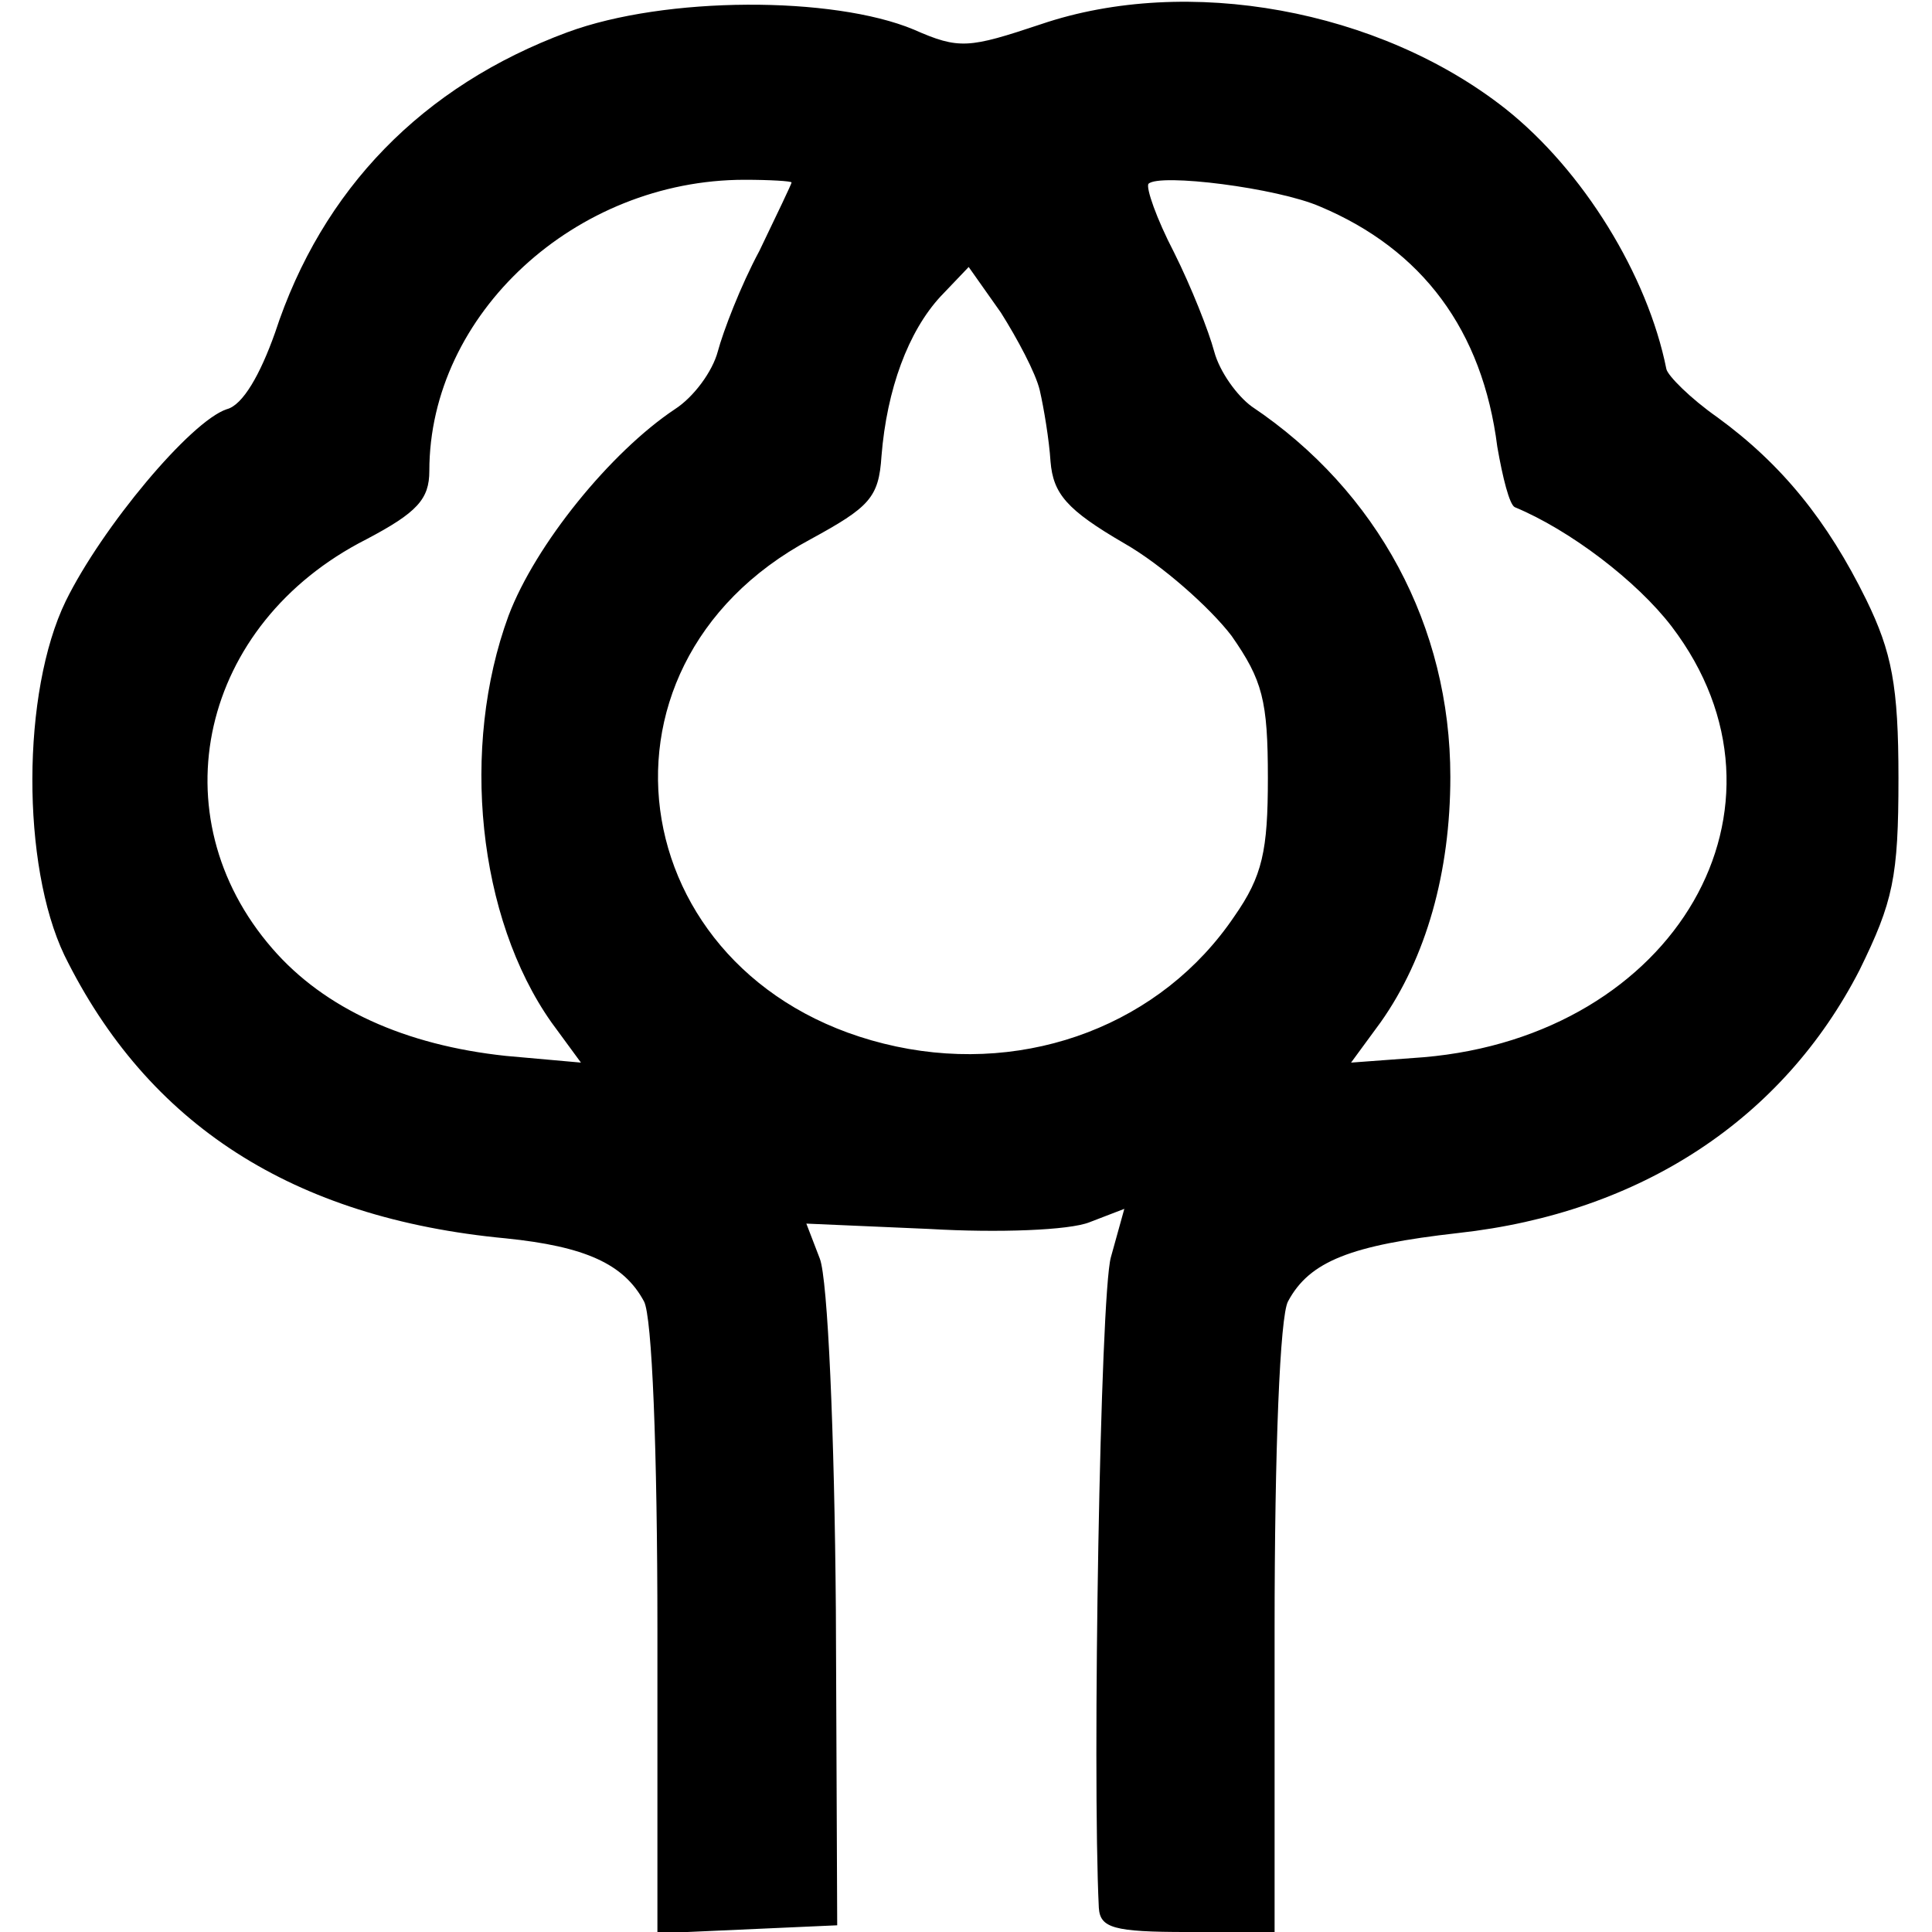
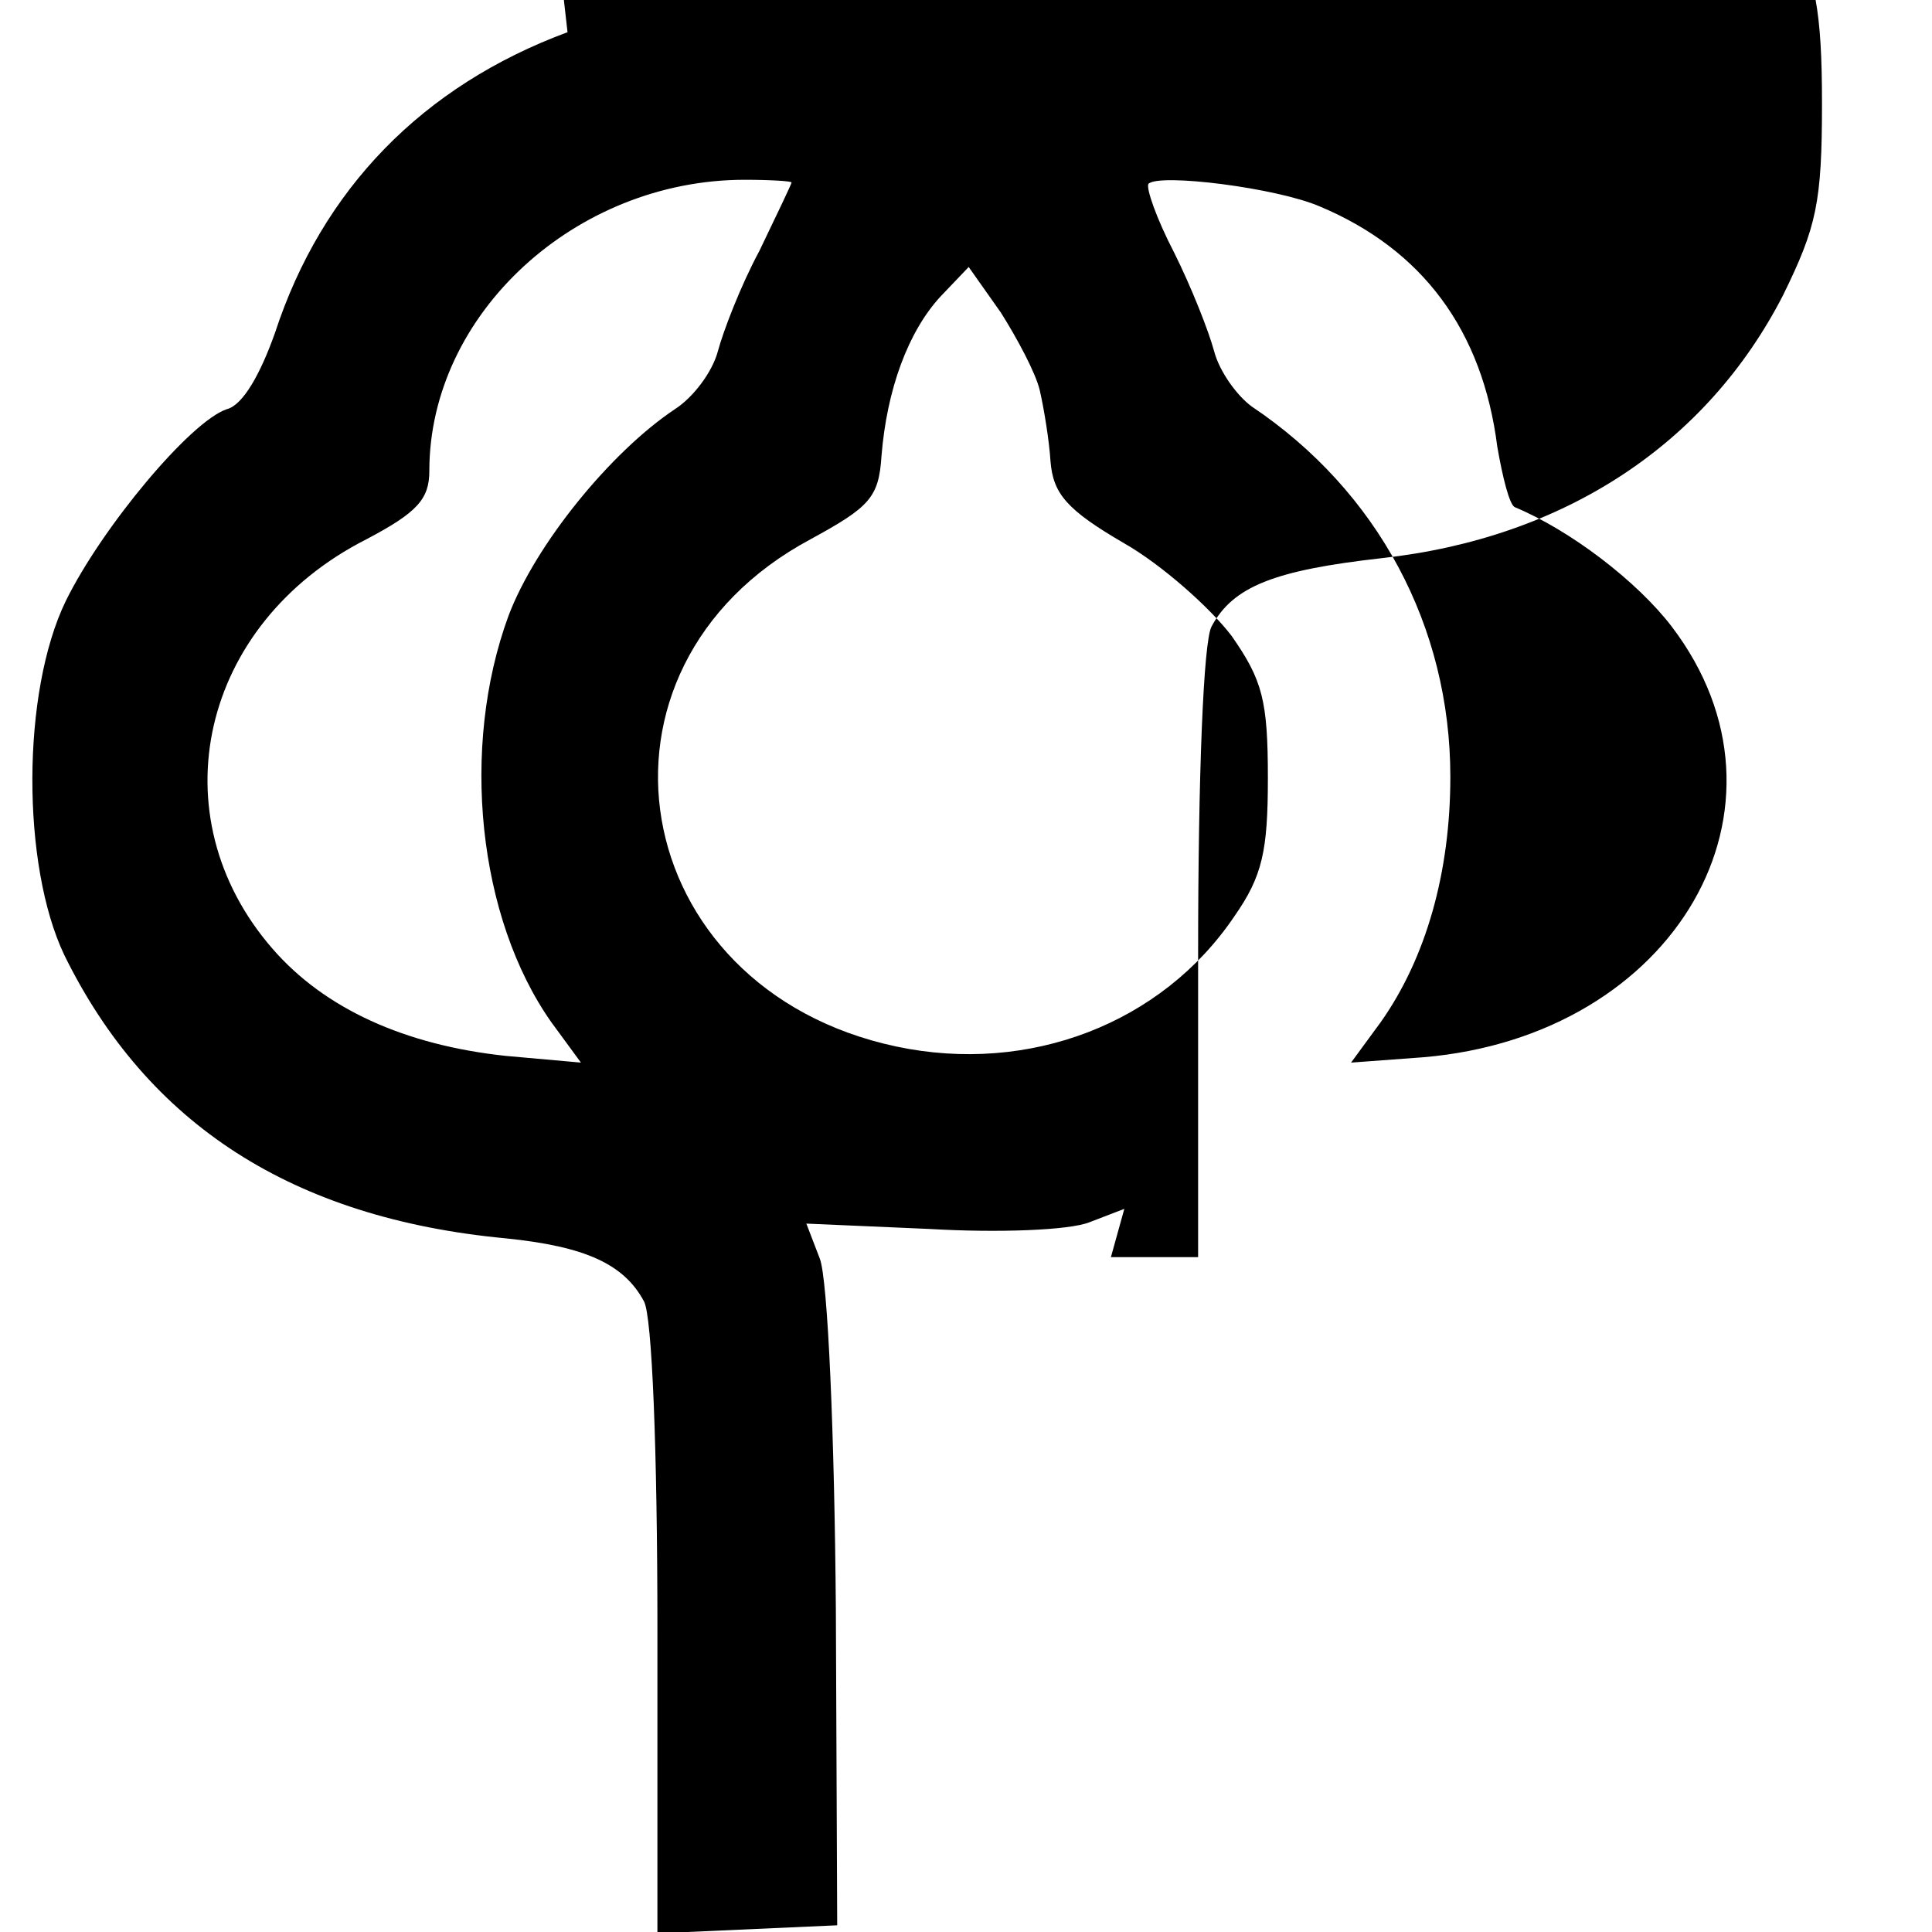
<svg xmlns="http://www.w3.org/2000/svg" version="1.0" width="144pt" height="144pt" viewBox="0 0 144 144" preserveAspectRatio="xMidYMid meet">
  <g transform="translate(0,144) scale(0.1,-0.1)" fill="#000000" stroke="none">
-     <path d="M423 1416 c-108 -40 -183 -117 -218 -224 -11 -31 -24 -54 -36 -57 -27 -9 -93 -88 -120 -143 -33 -68 -33 -197 -1 -264 62 -126 170 -196 329 -211 59 -6 88 -19 103 -47 6 -11 10 -110 10 -245 l0 -226 67 3 67 3 -1 235 c-1 131 -6 247 -12 262 l-10 26 92 -4 c51 -3 104 -1 119 5 l26 10 -10 -36 c-8 -28 -14 -384 -9 -485 1 -15 11 -18 66 -18 l65 0 0 226 c0 134 4 233 10 244 16 30 47 42 127 51 136 15 242 85 299 196 25 51 29 69 29 143 0 69 -5 94 -24 133 -29 59 -63 101 -111 136 -20 14 -37 31 -38 36 -14 70 -62 148 -120 194 -94 74 -237 100 -346 63 -54 -18 -61 -19 -95 -4 -60 25 -185 25 -258 -2z m167 -112 c0 -1 -11 -24 -24 -51 -14 -26 -27 -60 -31 -75 -4 -15 -18 -34 -32 -43 -48 -32 -104 -101 -124 -154 -36 -98 -23 -225 32 -303 l22 -30 -56 5 c-75 8 -135 35 -174 80 -86 99 -54 242 70 305 38 20 47 30 47 51 0 117 109 217 235 217 19 0 35 -1 35 -2z m394 -18 c76 -32 121 -92 132 -179 4 -23 9 -43 13 -45 41 -17 91 -55 117 -89 102 -134 3 -305 -185 -321 l-54 -4 22 30 c34 48 52 112 52 183 0 112 -54 213 -148 276 -11 8 -24 26 -28 41 -4 15 -17 48 -30 74 -13 25 -21 48 -19 51 8 8 96 -3 128 -17z m-209 -137 c3 -13 7 -37 8 -53 2 -24 12 -36 55 -61 28 -16 64 -48 80 -69 23 -33 27 -48 27 -106 0 -54 -4 -73 -25 -103 -54 -80 -153 -118 -252 -97 -202 43 -243 282 -64 378 44 24 51 31 53 62 4 50 20 93 44 119 l21 22 24 -34 c12 -19 26 -45 29 -58z" />
+     <path d="M423 1416 c-108 -40 -183 -117 -218 -224 -11 -31 -24 -54 -36 -57 -27 -9 -93 -88 -120 -143 -33 -68 -33 -197 -1 -264 62 -126 170 -196 329 -211 59 -6 88 -19 103 -47 6 -11 10 -110 10 -245 l0 -226 67 3 67 3 -1 235 c-1 131 -6 247 -12 262 l-10 26 92 -4 c51 -3 104 -1 119 5 l26 10 -10 -36 l65 0 0 226 c0 134 4 233 10 244 16 30 47 42 127 51 136 15 242 85 299 196 25 51 29 69 29 143 0 69 -5 94 -24 133 -29 59 -63 101 -111 136 -20 14 -37 31 -38 36 -14 70 -62 148 -120 194 -94 74 -237 100 -346 63 -54 -18 -61 -19 -95 -4 -60 25 -185 25 -258 -2z m167 -112 c0 -1 -11 -24 -24 -51 -14 -26 -27 -60 -31 -75 -4 -15 -18 -34 -32 -43 -48 -32 -104 -101 -124 -154 -36 -98 -23 -225 32 -303 l22 -30 -56 5 c-75 8 -135 35 -174 80 -86 99 -54 242 70 305 38 20 47 30 47 51 0 117 109 217 235 217 19 0 35 -1 35 -2z m394 -18 c76 -32 121 -92 132 -179 4 -23 9 -43 13 -45 41 -17 91 -55 117 -89 102 -134 3 -305 -185 -321 l-54 -4 22 30 c34 48 52 112 52 183 0 112 -54 213 -148 276 -11 8 -24 26 -28 41 -4 15 -17 48 -30 74 -13 25 -21 48 -19 51 8 8 96 -3 128 -17z m-209 -137 c3 -13 7 -37 8 -53 2 -24 12 -36 55 -61 28 -16 64 -48 80 -69 23 -33 27 -48 27 -106 0 -54 -4 -73 -25 -103 -54 -80 -153 -118 -252 -97 -202 43 -243 282 -64 378 44 24 51 31 53 62 4 50 20 93 44 119 l21 22 24 -34 c12 -19 26 -45 29 -58z" />
  </g>
</svg>